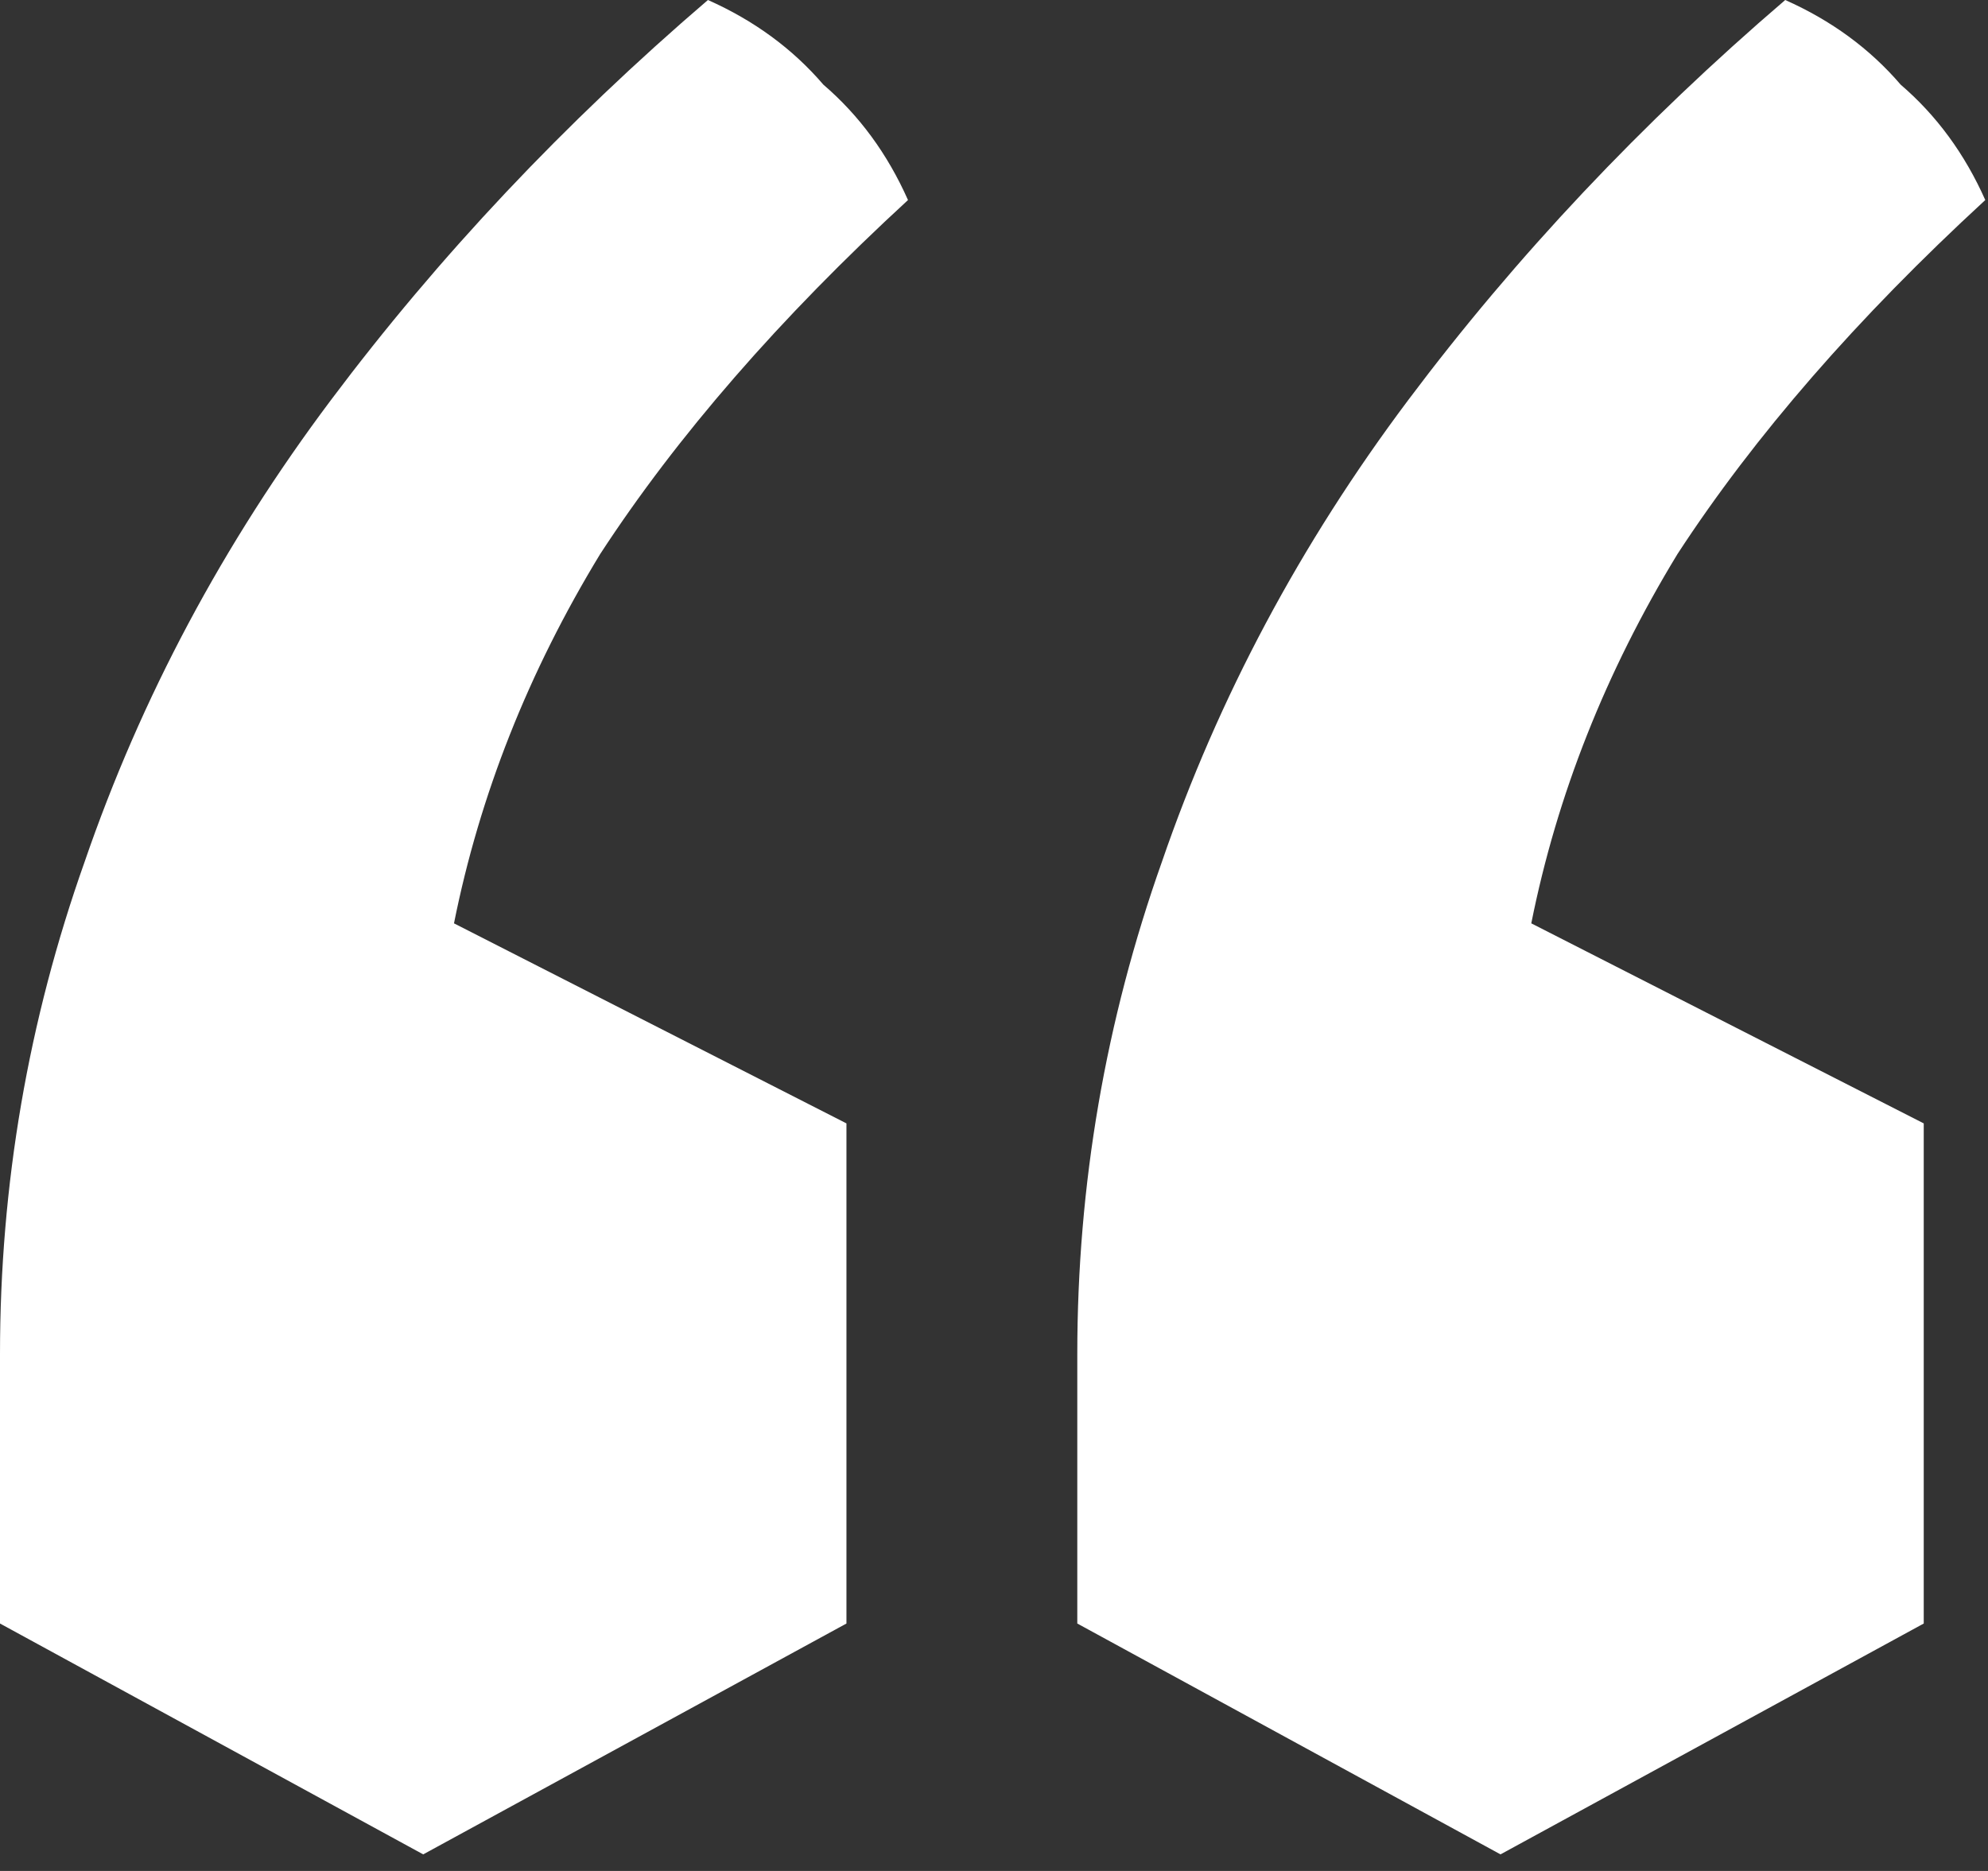
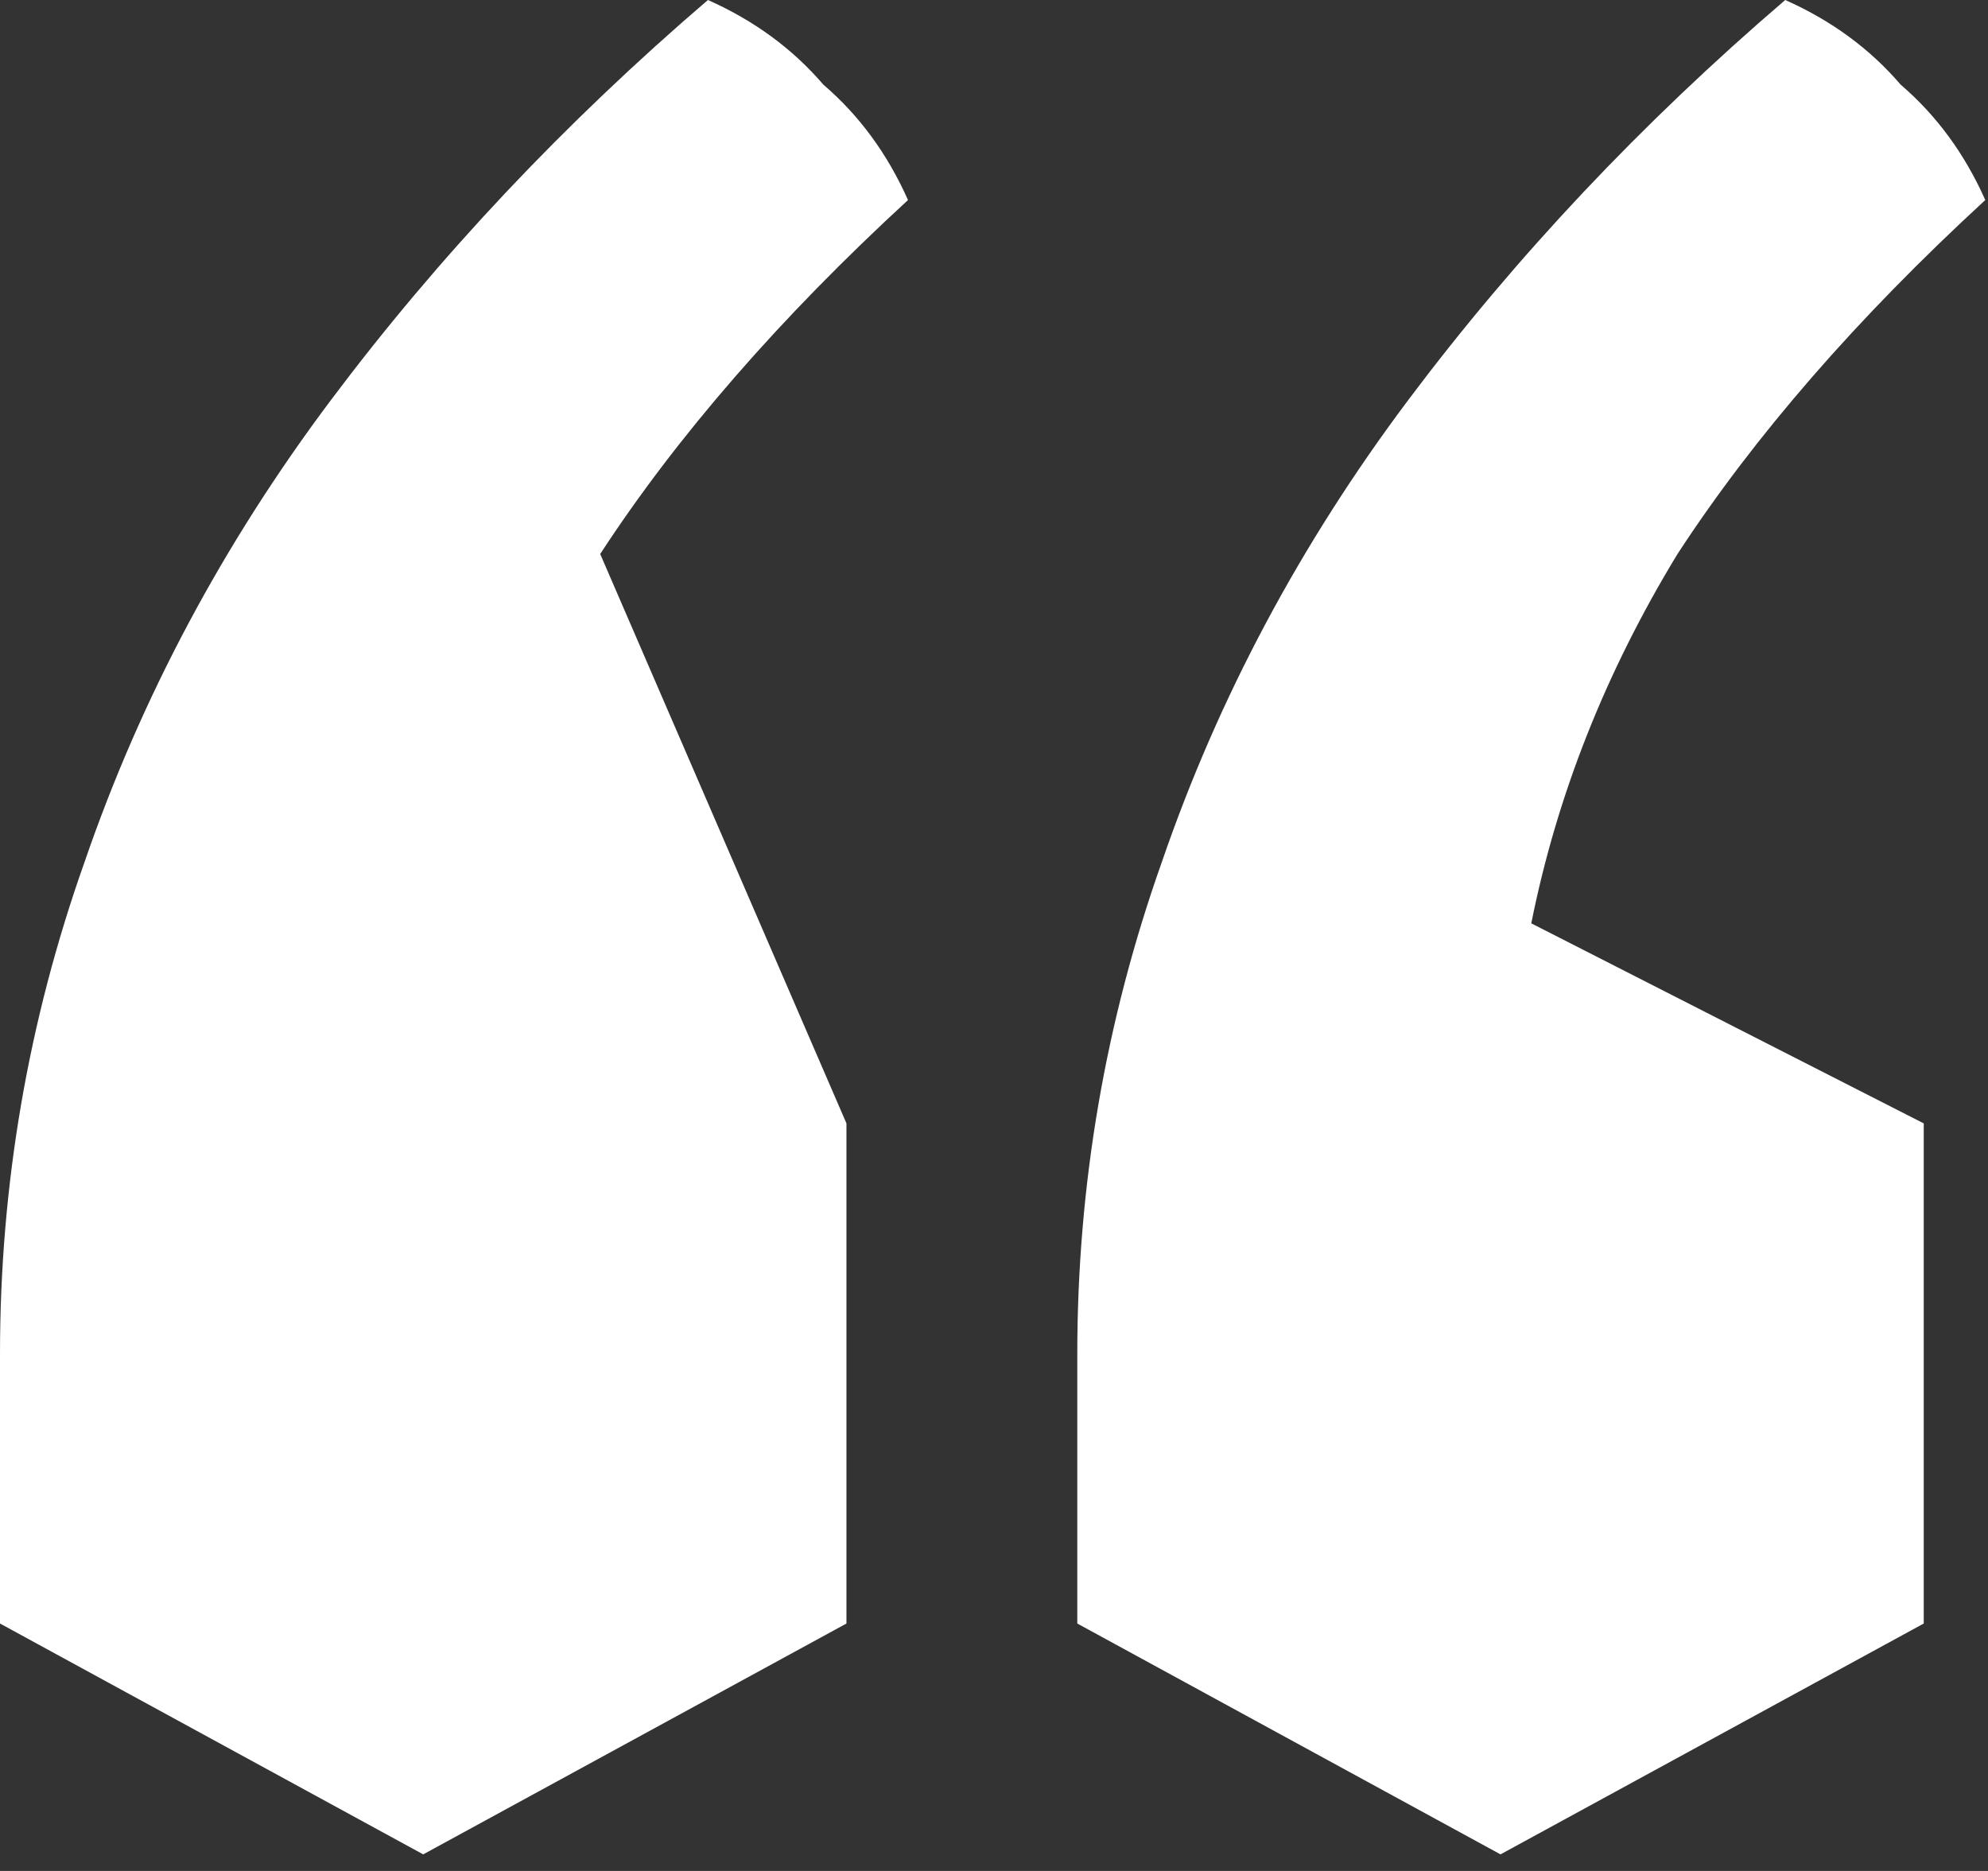
<svg xmlns="http://www.w3.org/2000/svg" width="68" height="64" viewBox="0 0 68 64" fill="none">
  <rect x="0" y="0" width="68" height="64" fill="#333333" stroke="none" />
-   <path id="â" d="M51.325 63.433L36.849 55.536V46.324C36.849 40.534 37.814 34.919 39.744 29.479C41.674 23.864 44.482 18.6 48.167 13.687C51.852 8.774 56.151 4.211 61.064 0C62.643 0.702 63.959 1.667 65.012 2.895C66.24 3.948 67.205 5.264 67.907 6.843C63.52 10.879 60.011 14.915 57.379 18.951C54.922 22.987 53.255 27.198 52.378 31.585L65.802 38.428V55.536L51.325 63.433ZM14.476 63.433L0 55.536V46.324C0 40.534 0.965 34.919 2.895 29.479C4.825 23.864 7.633 18.6 11.318 13.687C15.003 8.774 19.302 4.211 24.215 0C25.794 0.702 27.11 1.667 28.163 2.895C29.391 3.948 30.357 5.264 31.058 6.843C26.672 10.879 23.162 14.915 20.53 18.951C18.073 22.987 16.407 27.198 15.529 31.585L28.953 38.428V55.536L14.476 63.433Z" fill="white" />
+   <path id="â" d="M51.325 63.433L36.849 55.536V46.324C36.849 40.534 37.814 34.919 39.744 29.479C41.674 23.864 44.482 18.6 48.167 13.687C51.852 8.774 56.151 4.211 61.064 0C62.643 0.702 63.959 1.667 65.012 2.895C66.24 3.948 67.205 5.264 67.907 6.843C63.52 10.879 60.011 14.915 57.379 18.951C54.922 22.987 53.255 27.198 52.378 31.585L65.802 38.428V55.536L51.325 63.433ZM14.476 63.433L0 55.536V46.324C0 40.534 0.965 34.919 2.895 29.479C4.825 23.864 7.633 18.6 11.318 13.687C15.003 8.774 19.302 4.211 24.215 0C25.794 0.702 27.11 1.667 28.163 2.895C29.391 3.948 30.357 5.264 31.058 6.843C26.672 10.879 23.162 14.915 20.53 18.951L28.953 38.428V55.536L14.476 63.433Z" fill="white" />
</svg>